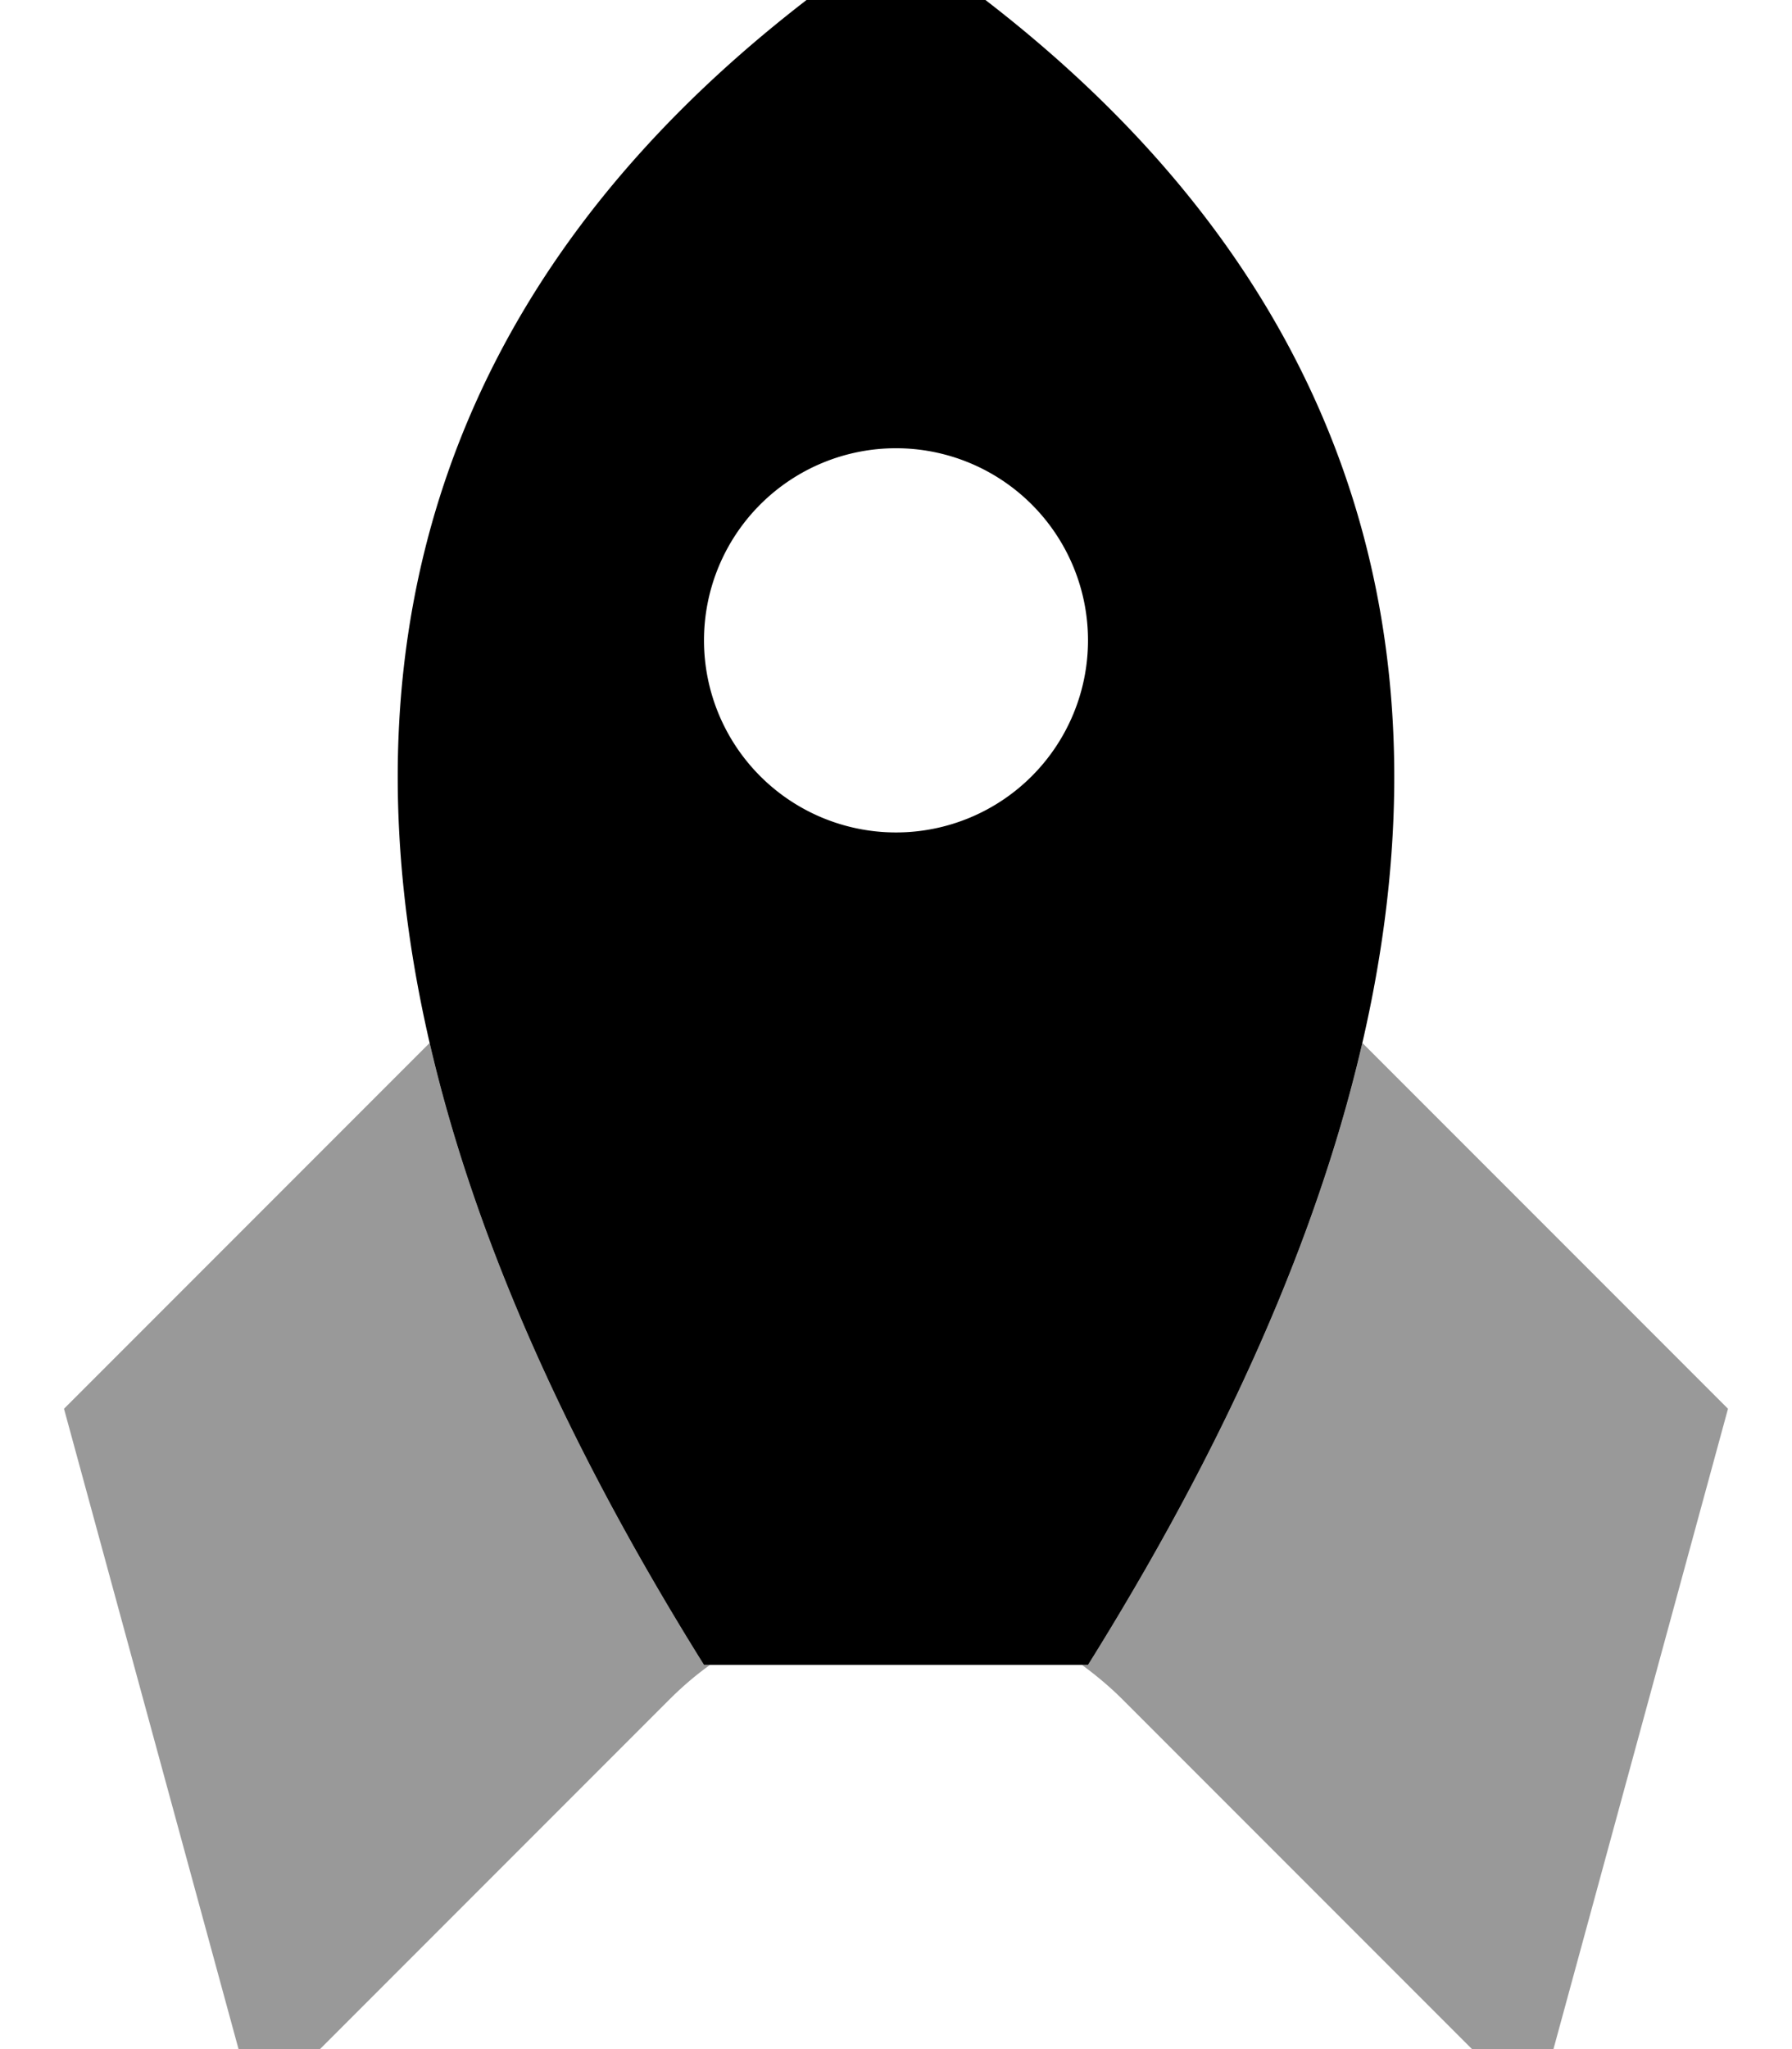
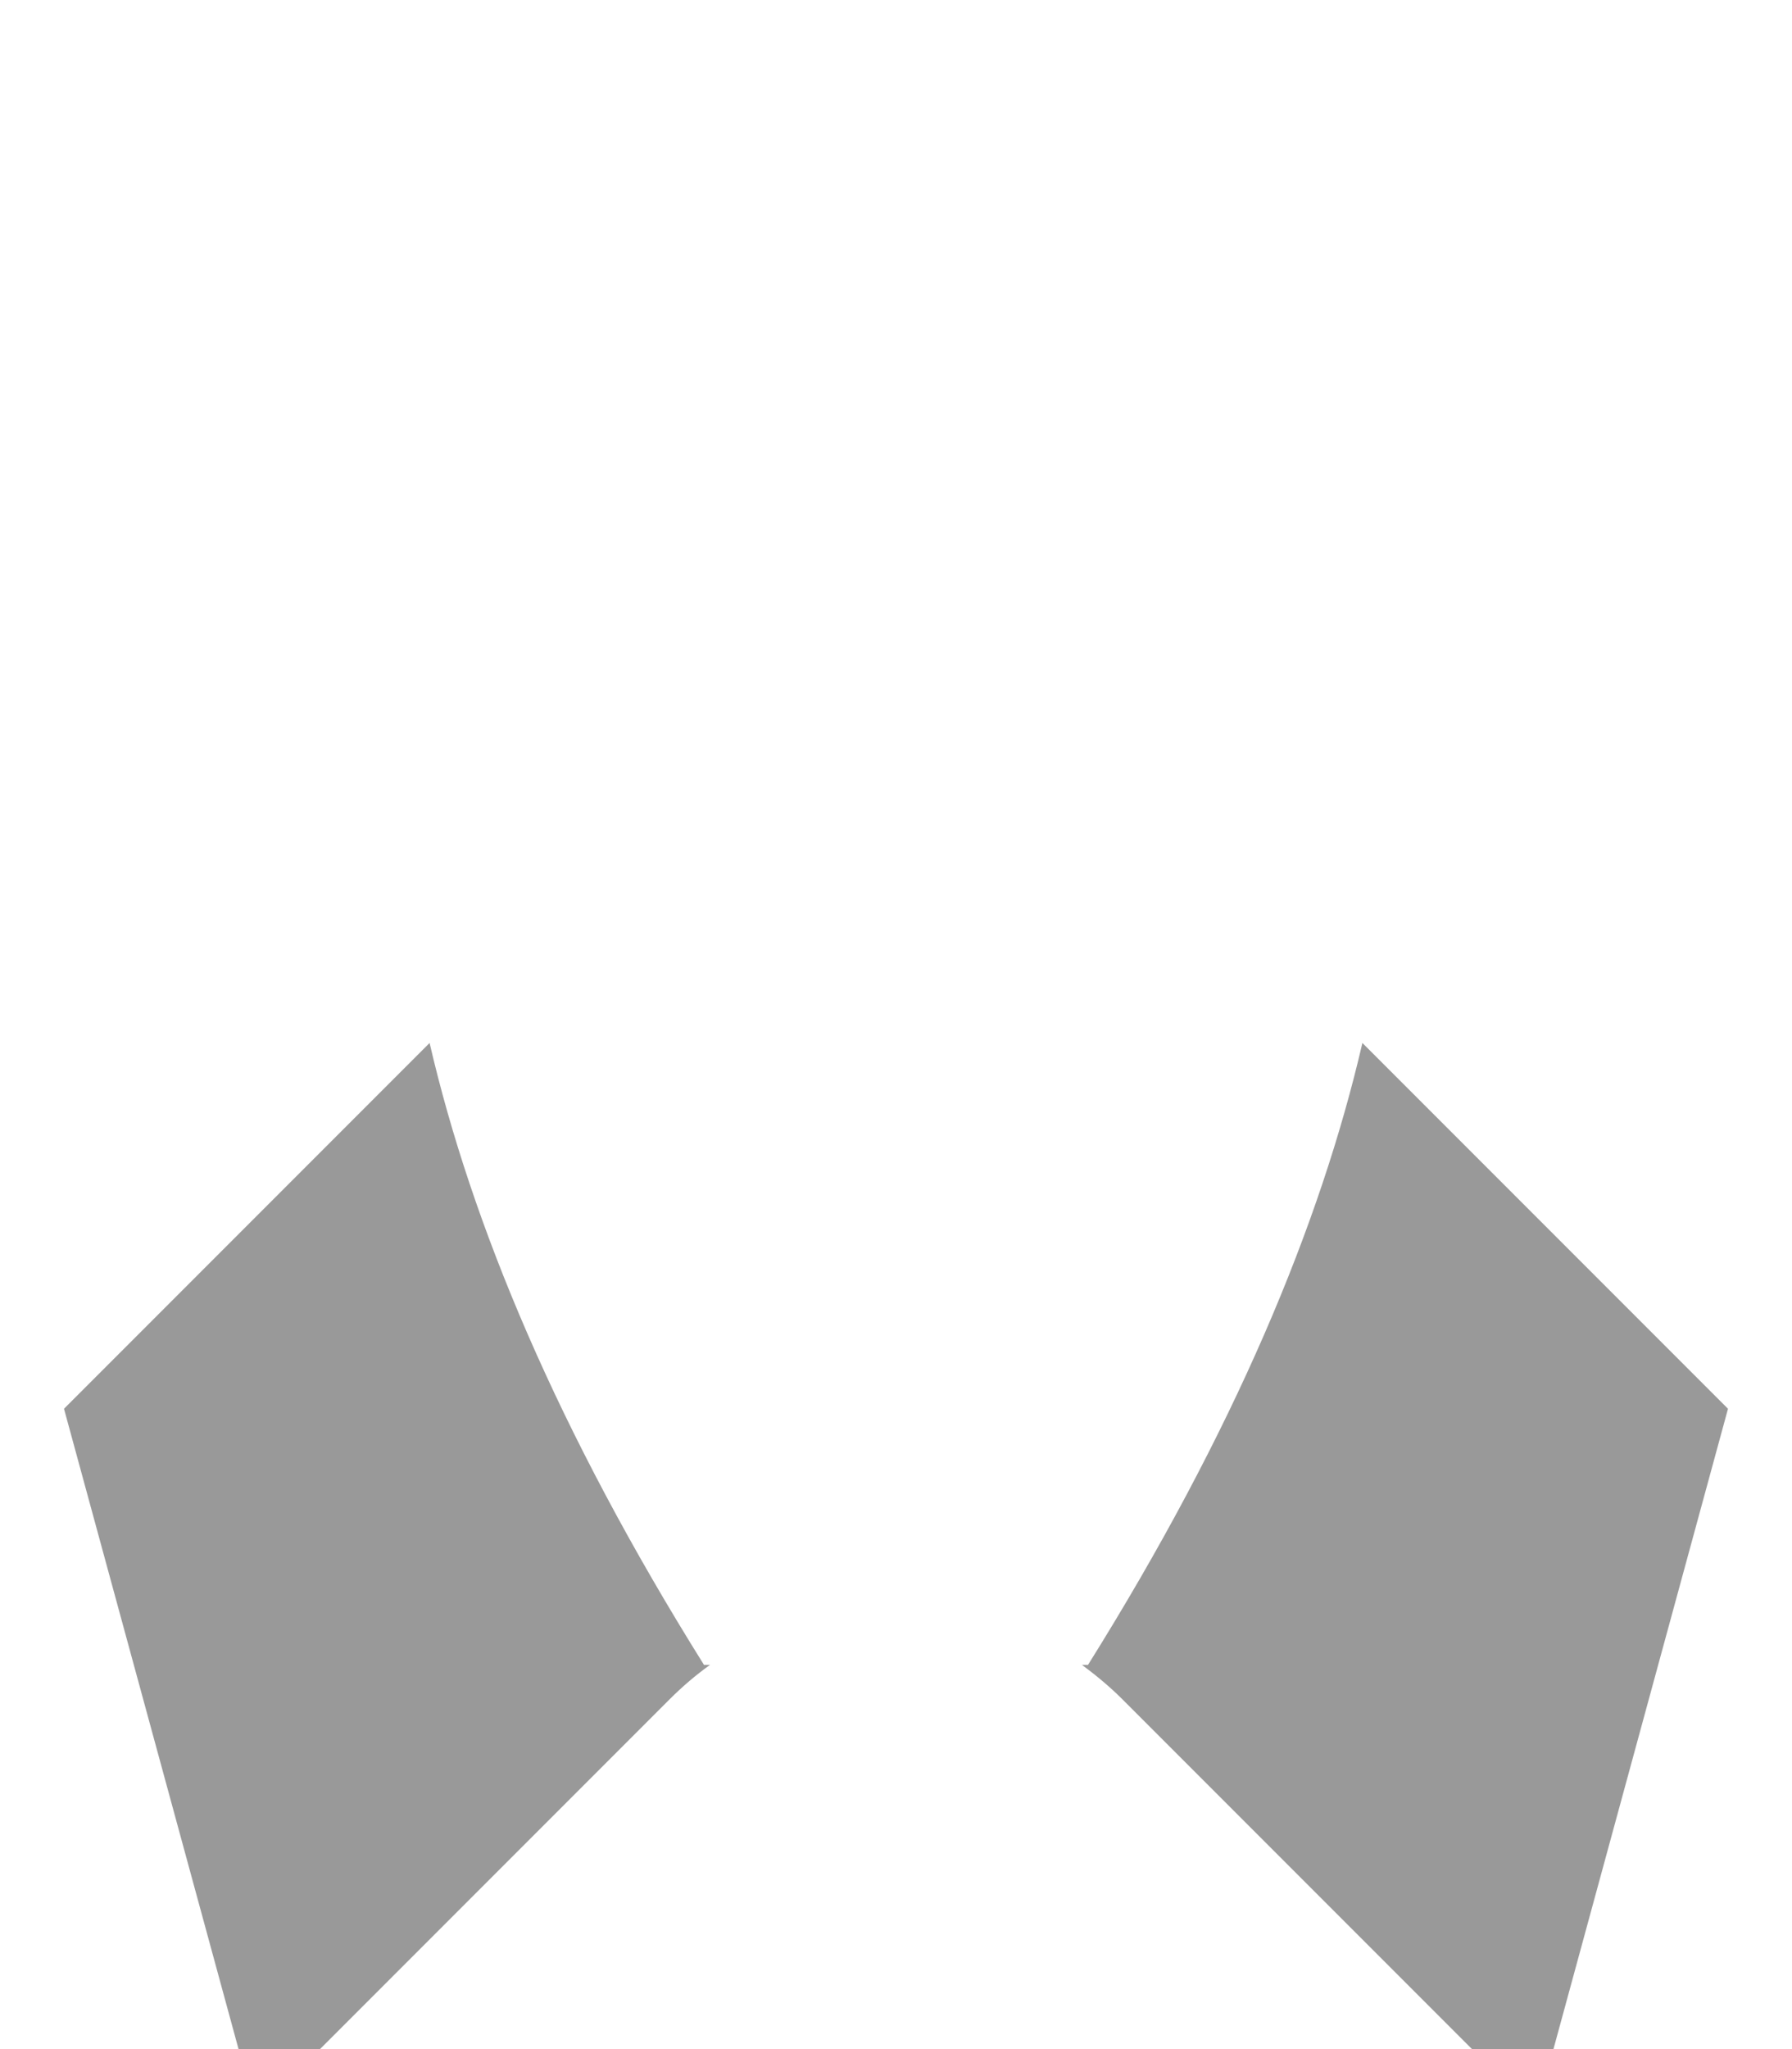
<svg xmlns="http://www.w3.org/2000/svg" viewBox="0 0 448 512">
  <path style="fill:currentColor;opacity:.4" d="M16 352l91.4-91.4c10.5 45.3 32 96.9 68.6 155.4l1.5 0c-3.5 2.5-6.9 5.4-10.1 8.6L64 528 16 352zm254.5 64l1.5 0c36.6-58.5 58.1-110.1 68.6-155.4L432 352 384 528 280.6 424.6c-3.2-3.2-6.6-6-10.1-8.6z" />
-   <path style="fill:currentColor;opacity:1" d="M224-16C144 37.3 16 160 176 416l96 0C432 160 304 37.3 224-16zm0 128a48 48 0 1 1 0 96 48 48 0 1 1 0-96z" />
</svg>